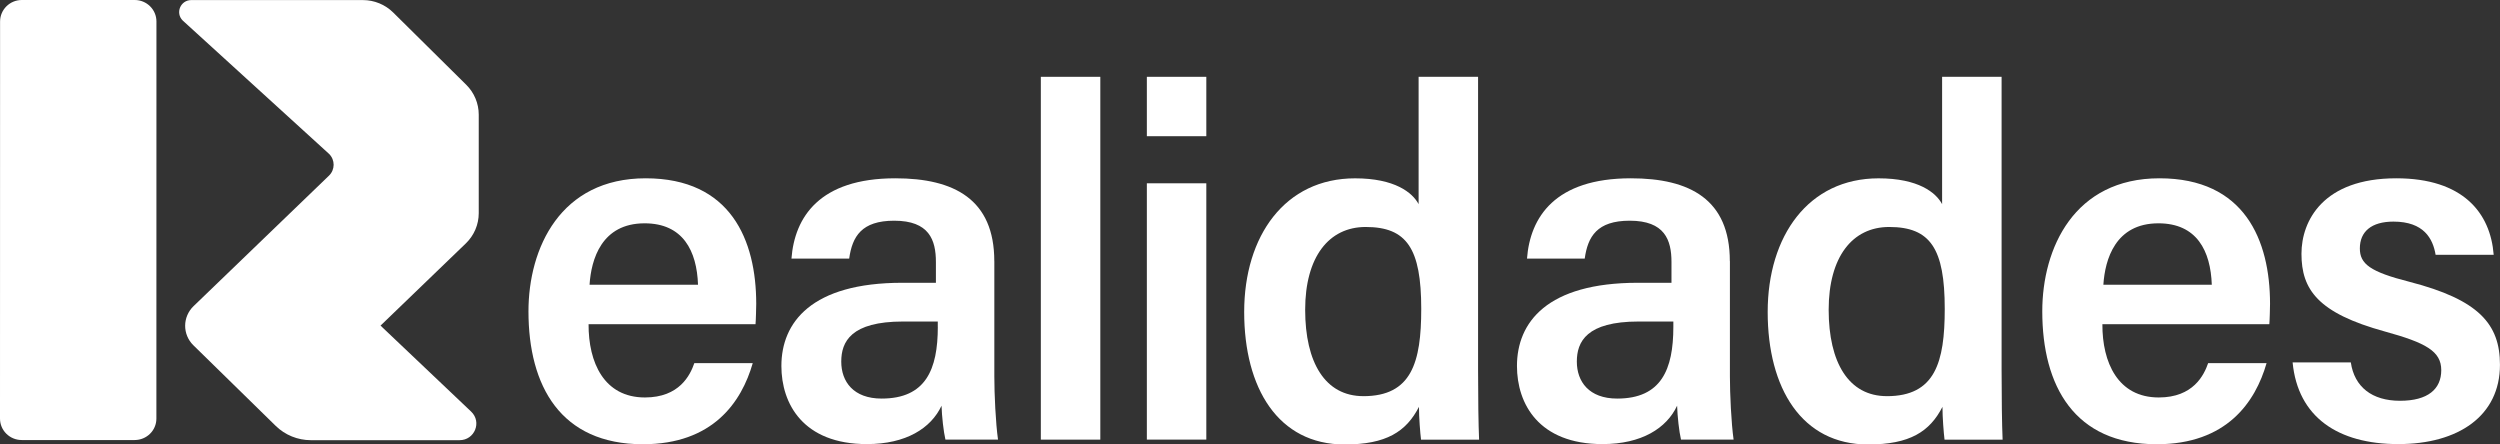
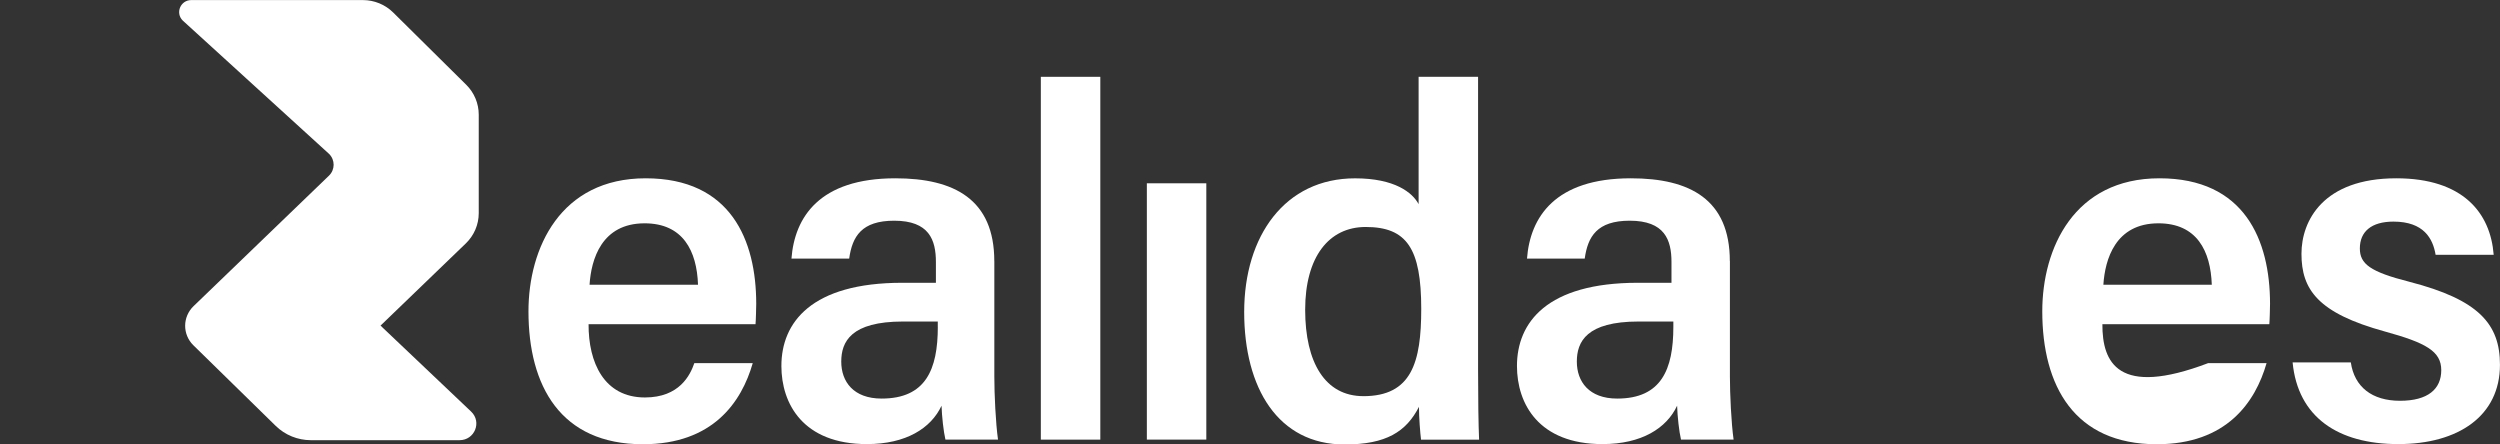
<svg xmlns="http://www.w3.org/2000/svg" width="135" height="24" viewBox="0 0 135 24" fill="none">
  <rect x="0" y="0" width="135" height="24" fill="#333333" stroke="none" />
-   <path d="M7.277 0H1.179C0.531 0 0.006 0.519 0.004 1.159L0 22.603C0 23.244 0.525 23.762 1.174 23.762H7.271C7.919 23.762 8.445 23.245 8.445 22.605L8.448 1.159C8.448 0.519 7.923 0 7.275 0" fill="white" />
  <path d="M21.231 0.674C20.797 0.245 20.209 0.004 19.595 0.004H10.332C9.748 0.002 9.454 0.699 9.867 1.109L17.771 8.312C18.101 8.638 18.097 9.166 17.764 9.486L10.451 16.533C9.854 17.109 9.846 18.057 10.438 18.641L14.888 22.997C15.394 23.493 16.078 23.77 16.789 23.77H24.813C25.632 23.772 26.032 22.787 25.442 22.227L20.549 17.583L25.154 13.145C25.6 12.714 25.852 12.127 25.852 11.511V6.193C25.852 5.588 25.609 5.005 25.177 4.578L21.231 0.674Z" fill="white" />
  <path d="M34.866 9.628C30.261 9.628 28.537 13.396 28.537 16.813C28.537 20.843 30.272 23.989 34.718 23.989C38.497 23.989 40.044 21.714 40.648 19.609H37.494C37.27 20.257 36.69 21.463 34.826 21.463C32.613 21.463 31.773 19.568 31.783 17.508H40.798C40.817 17.338 40.836 16.557 40.836 16.407C40.836 12.967 39.462 9.628 34.864 9.628M31.836 15.377C31.923 14.003 32.486 12.059 34.809 12.059C36.885 12.059 37.63 13.55 37.693 15.377H31.838H31.836Z" fill="white" />
  <path d="M53.692 14.102C53.692 10.767 51.529 9.628 48.348 9.628C44.243 9.628 42.908 11.735 42.739 13.963H45.856C46.023 12.774 46.52 11.918 48.287 11.918C50.177 11.918 50.539 12.958 50.539 14.15V15.27H48.725C43.813 15.27 42.195 17.411 42.195 19.764C42.195 21.798 43.363 23.981 46.814 23.981C48.926 23.981 50.276 23.124 50.843 21.908C50.862 22.496 50.951 23.302 51.053 23.738H53.893C53.764 22.841 53.694 21.268 53.694 20.324V14.1L53.692 14.102ZM50.642 17.65C50.642 19.948 49.993 21.523 47.608 21.523C46.084 21.523 45.428 20.607 45.428 19.528C45.428 18.45 45.953 17.362 48.763 17.362H50.64V17.65H50.642Z" fill="white" />
  <path d="M59.417 4.148H56.205V23.74H59.417V4.148Z" fill="white" />
-   <path d="M65.141 4.148H61.93V7.355H65.141V4.148Z" fill="white" />
  <path d="M65.141 9.898H61.93V23.738H65.141V9.898Z" fill="white" />
  <path d="M79.816 4.148H76.605V11.024C76.273 10.398 75.317 9.63 73.173 9.63C69.389 9.63 67.186 12.737 67.186 16.847C67.186 20.957 69.017 24.002 72.608 24.002C74.86 24.002 75.937 23.309 76.624 21.97C76.624 22.541 76.69 23.373 76.736 23.742H79.871C79.835 22.918 79.816 21.487 79.816 19.968V4.148ZM73.62 21.392C71.559 21.392 70.479 19.581 70.479 16.727C70.479 13.873 71.759 12.257 73.746 12.257C75.969 12.257 76.747 13.42 76.747 16.68C76.747 19.566 76.229 21.393 73.62 21.393" fill="white" />
  <path d="M93.411 14.102C93.411 10.767 91.25 9.628 88.067 9.628C83.962 9.628 82.627 11.735 82.458 13.963H85.575C85.742 12.774 86.239 11.918 88.006 11.918C89.896 11.918 90.26 12.958 90.26 14.15V15.27H88.446C83.533 15.27 81.916 17.411 81.916 19.764C81.916 21.798 83.084 23.981 86.535 23.981C88.647 23.981 89.997 23.124 90.564 21.908C90.582 22.496 90.672 23.302 90.774 23.738H93.614C93.487 22.841 93.415 21.268 93.415 20.324V14.1L93.411 14.102ZM90.361 17.65C90.361 19.948 89.712 21.523 87.329 21.523C85.805 21.523 85.149 20.607 85.149 19.528C85.149 18.45 85.674 17.362 88.484 17.362H90.361V17.65Z" fill="white" />
-   <path d="M108.086 4.148H104.874V11.024C104.542 10.398 103.587 9.63 101.443 9.63C97.658 9.63 95.455 12.737 95.455 16.847C95.455 20.957 97.287 24.002 100.878 24.002C103.13 24.002 104.207 23.309 104.893 21.97C104.893 22.541 104.96 23.373 105.005 23.742H108.141C108.105 22.918 108.086 21.487 108.086 19.968V4.148ZM101.89 21.392C99.829 21.392 98.748 19.581 98.748 16.727C98.748 13.873 100.028 12.257 102.015 12.257C104.239 12.257 105.016 13.42 105.016 16.68C105.016 19.566 104.499 21.393 101.89 21.393" fill="white" />
-   <path d="M116.612 9.628C112.007 9.628 110.283 13.396 110.283 16.813C110.283 20.843 112.018 23.989 116.464 23.989C120.243 23.989 121.79 21.714 122.395 19.609H119.24C119.016 20.257 118.436 21.463 116.572 21.463C114.36 21.463 113.52 19.568 113.529 17.508H122.544C122.563 17.338 122.582 16.557 122.582 16.407C122.582 12.967 121.208 9.628 116.61 9.628M113.582 15.377C113.669 14.003 114.232 12.059 116.555 12.059C118.631 12.059 119.374 13.55 119.437 15.377H113.582Z" fill="white" />
+   <path d="M116.612 9.628C112.007 9.628 110.283 13.396 110.283 16.813C110.283 20.843 112.018 23.989 116.464 23.989C120.243 23.989 121.79 21.714 122.395 19.609H119.24C114.36 21.463 113.52 19.568 113.529 17.508H122.544C122.563 17.338 122.582 16.557 122.582 16.407C122.582 12.967 121.208 9.628 116.61 9.628M113.582 15.377C113.669 14.003 114.232 12.059 116.555 12.059C118.631 12.059 119.374 13.55 119.437 15.377H113.582Z" fill="white" />
  <path d="M130.114 15.218C127.979 14.677 127.432 14.25 127.432 13.415C127.432 12.503 128.059 11.967 129.248 11.967C130.886 11.967 131.377 12.885 131.523 13.759H134.659C134.486 11.499 133.006 9.628 129.398 9.628C125.443 9.628 124.279 11.928 124.279 13.703C124.279 15.634 125.16 16.905 128.783 17.901C130.996 18.51 131.828 18.967 131.828 19.987C131.828 21.008 131.114 21.642 129.599 21.642C128.084 21.642 127.138 20.892 126.944 19.57H123.801C124.085 22.523 126.248 23.981 129.506 23.981C132.763 23.981 134.998 22.45 134.998 19.699C134.998 17.497 133.851 16.182 130.112 15.218" fill="white" />
</svg>